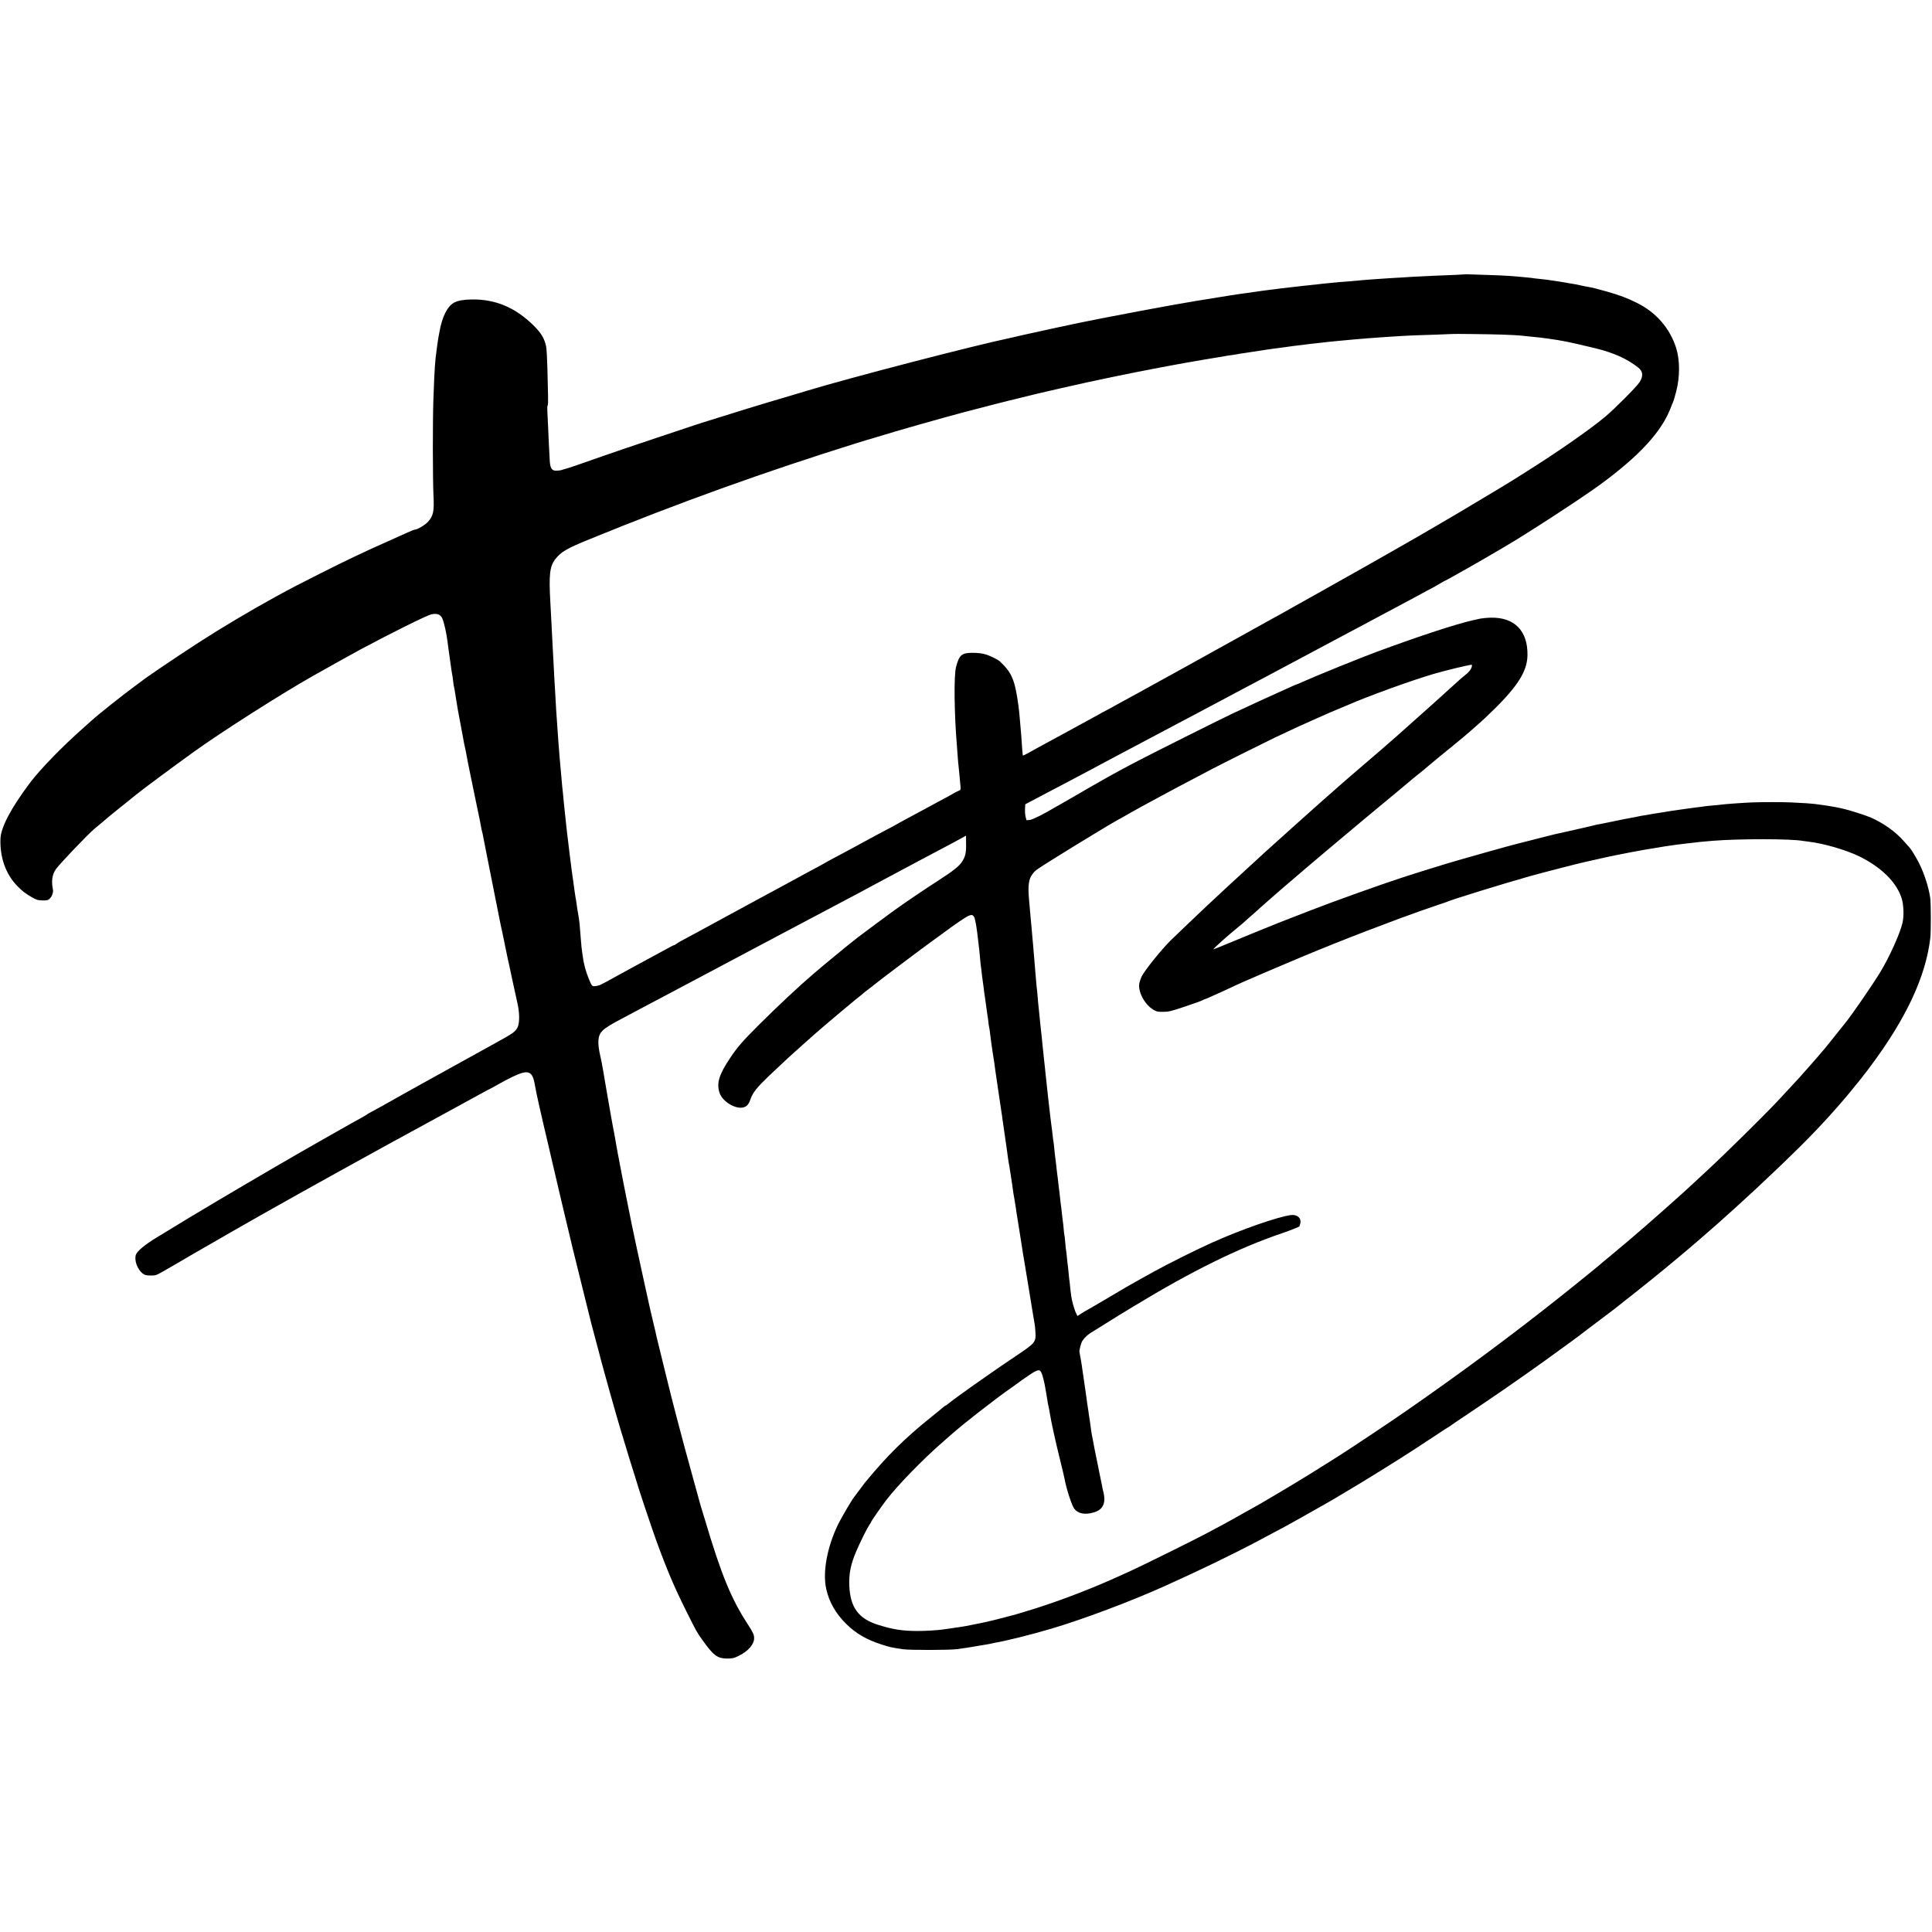
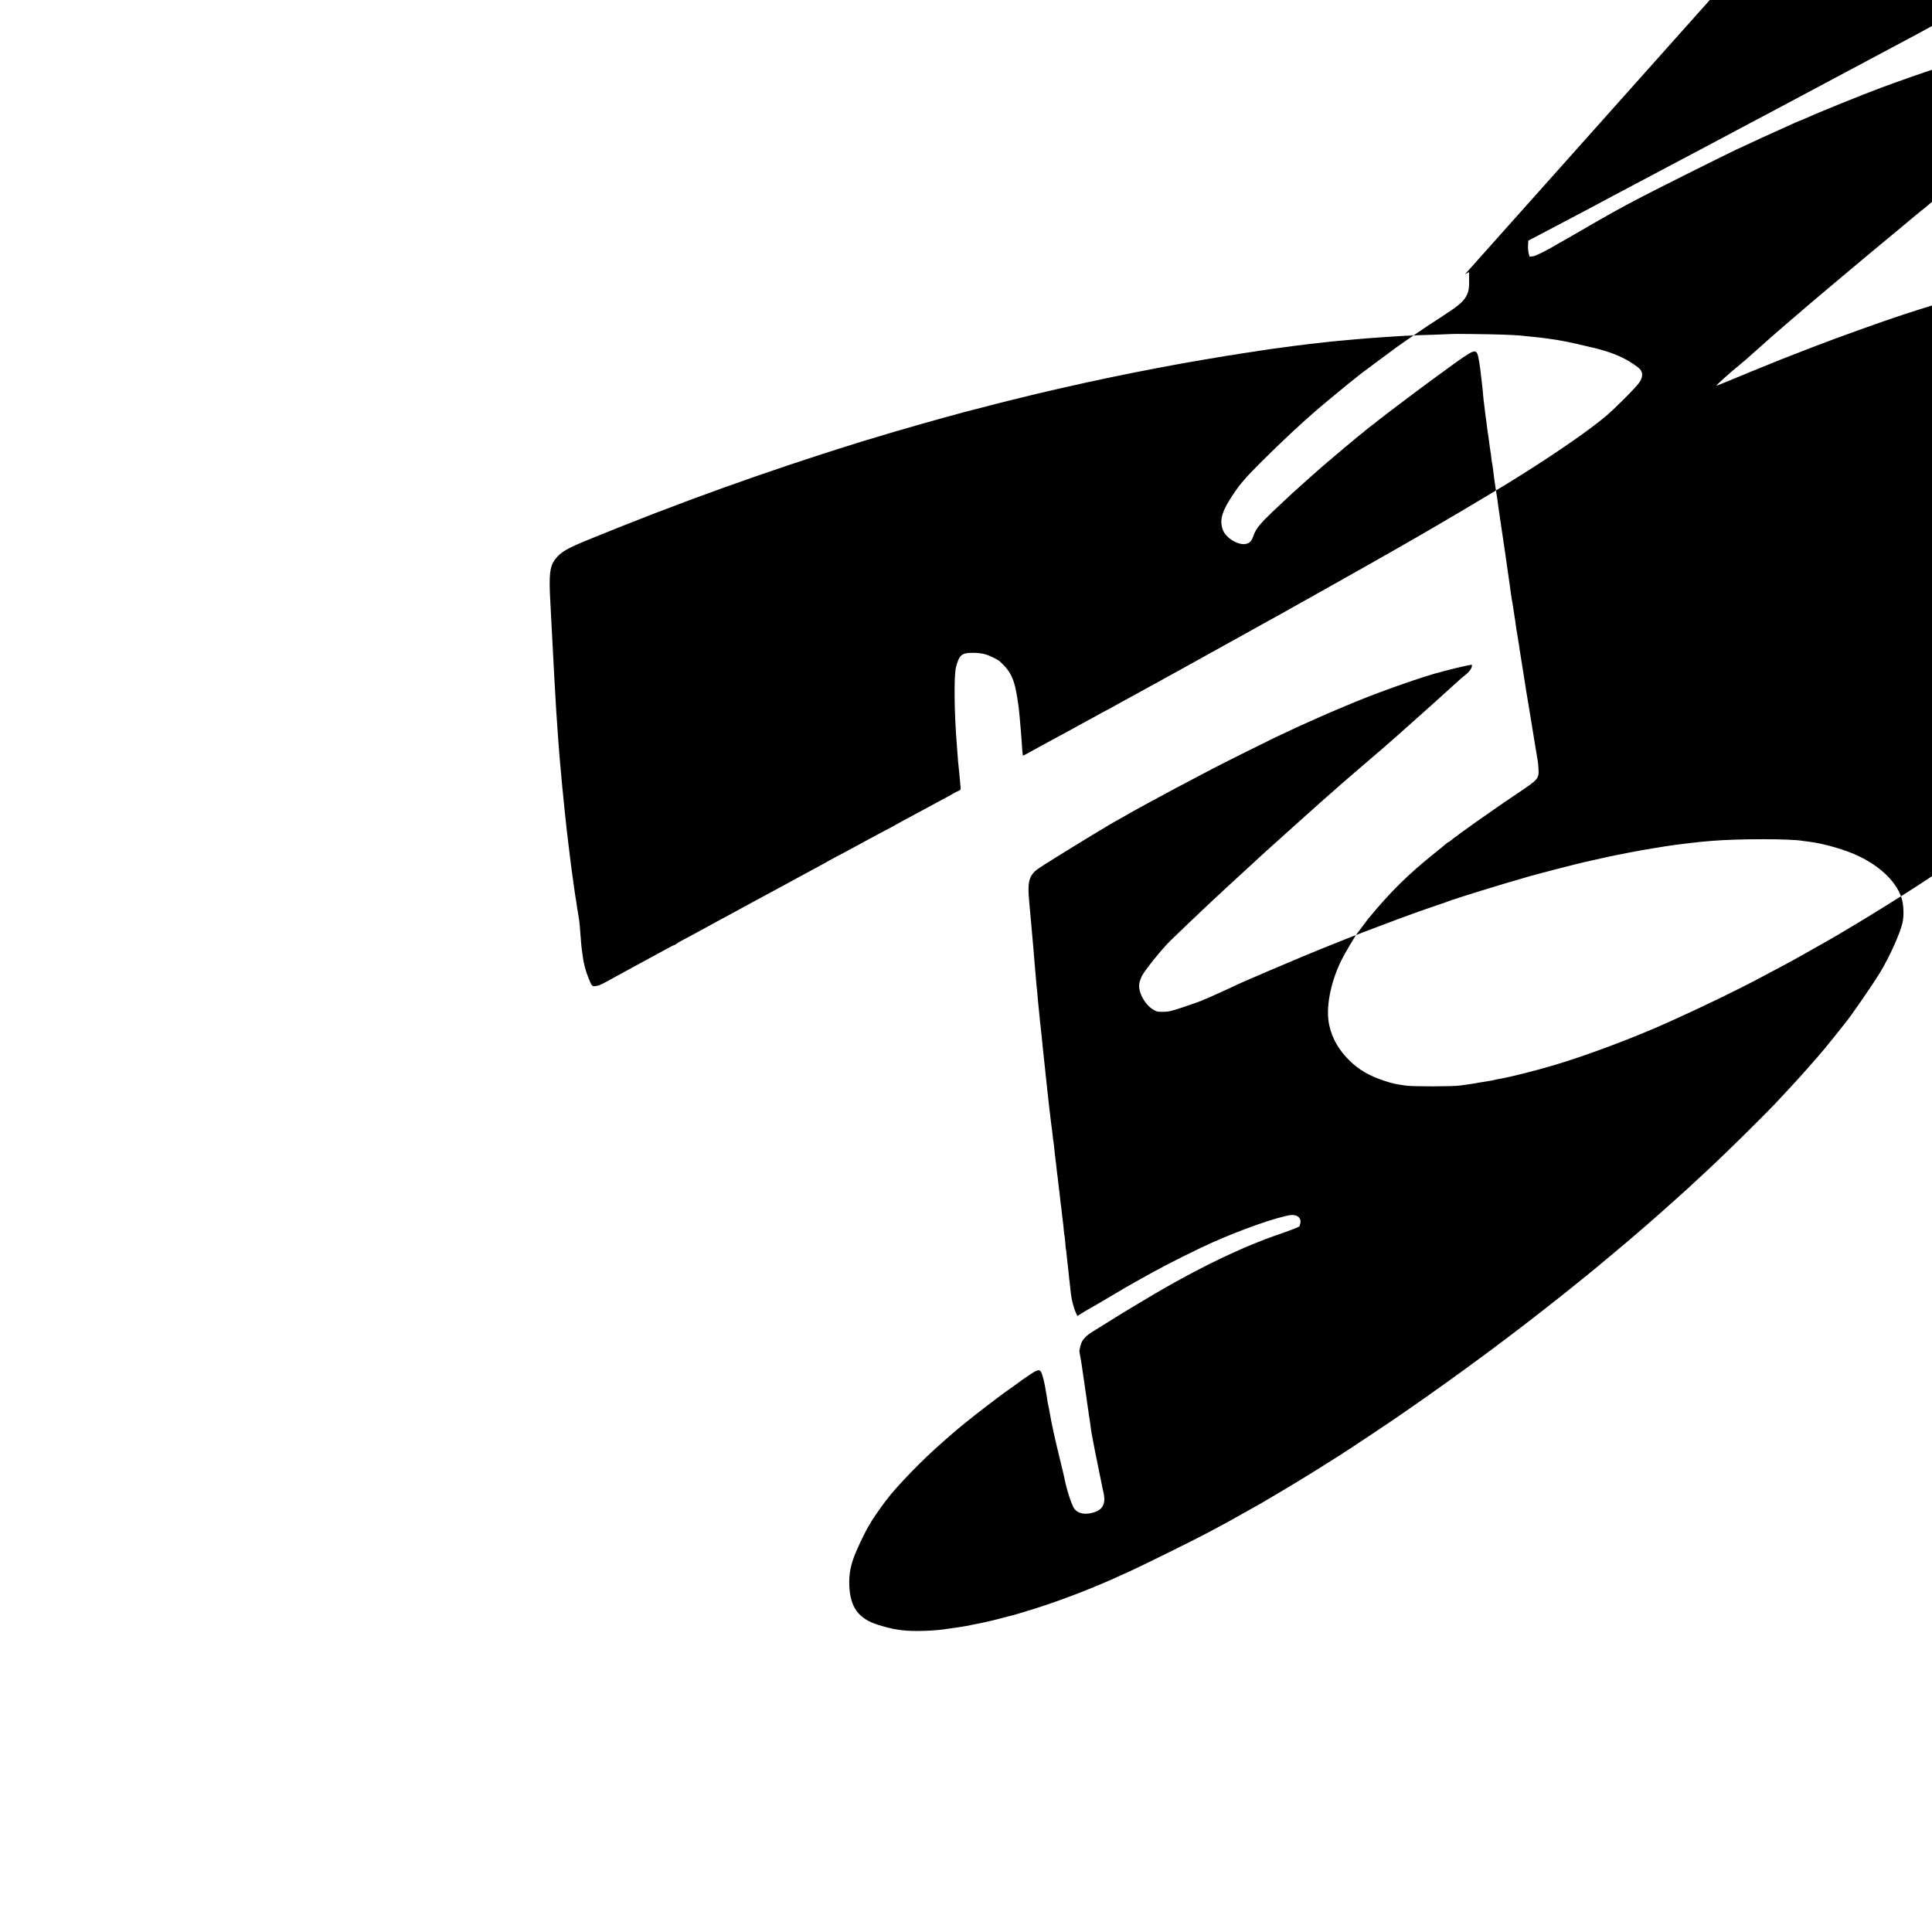
<svg xmlns="http://www.w3.org/2000/svg" version="1.0" width="2462pt" height="2462pt" viewBox="0 0 2462 2462" preserveAspectRatio="xMidYMid meet">
  <g transform="translate(0,2462) scale(0.1,-0.1)" fill="#000000" stroke="none">
-     <path d="M18668 21124 c-3 -2 -153 -9 -418 -19 -140 -6 -311 -15 -370 -20 -30 -2 -107 -7 -170 -10 -63 -4 -131 -8 -150 -10 -19 -2 -75 -6 -125 -9 -49 -4 -106 -8 -125 -11 -19 -2 -75 -7 -125 -11 -49 -4 -103 -8 -120 -9 -60 -5 -171 -16 -205 -20 -19 -2 -59 -7 -87 -10 -145 -15 -164 -17 -457 -51 -27 -3 -56 -7 -65 -9 -9 -1 -43 -6 -76 -9 -33 -4 -71 -9 -85 -11 -65 -10 -179 -26 -210 -30 -97 -12 -235 -34 -645 -101 -319 -52 -1104 -200 -1493 -280 -121 -25 -569 -122 -692 -150 -85 -20 -162 -37 -170 -39 -485 -102 -2044 -507 -2595 -674 -33 -10 -109 -33 -170 -51 -221 -65 -512 -152 -600 -180 -49 -16 -216 -67 -370 -115 -154 -48 -289 -90 -300 -95 -11 -4 -229 -77 -485 -162 -256 -85 -550 -185 -655 -222 -285 -101 -477 -167 -504 -172 -14 -3 -28 -7 -32 -9 -15 -10 -82 -16 -105 -11 -39 10 -55 46 -59 138 -9 153 -14 272 -20 413 -3 77 -8 170 -10 207 -2 37 -1 70 4 72 5 3 7 56 5 118 -1 62 -5 217 -8 344 -3 126 -10 255 -16 285 -20 103 -63 176 -164 275 -232 227 -485 333 -786 328 -104 -2 -171 -14 -221 -39 -86 -45 -154 -178 -188 -370 -6 -33 -13 -71 -16 -85 -3 -14 -7 -44 -10 -67 -3 -23 -7 -57 -10 -75 -22 -160 -27 -230 -42 -633 -10 -268 -9 -1028 1 -1228 10 -202 -1 -258 -68 -334 -36 -42 -140 -103 -173 -103 -7 0 -47 -16 -90 -36 -43 -20 -152 -69 -243 -109 -318 -141 -520 -237 -875 -416 -289 -146 -352 -178 -560 -292 -302 -165 -694 -398 -968 -575 -321 -208 -687 -456 -752 -509 -5 -4 -44 -33 -85 -63 -144 -105 -469 -364 -546 -435 -6 -5 -44 -39 -84 -75 -287 -253 -572 -546 -705 -725 -237 -317 -364 -559 -369 -704 -9 -234 67 -449 211 -598 67 -69 103 -97 193 -149 56 -32 74 -37 132 -38 57 -1 70 2 92 23 28 26 47 79 41 112 -22 112 -11 192 36 261 44 65 414 452 494 518 87 72 151 125 155 130 3 4 79 66 170 139 91 72 174 139 185 149 83 69 486 368 763 567 346 249 1106 733 1507 960 162 92 533 298 605 337 404 216 848 436 905 449 71 16 117 0 139 -46 24 -50 57 -198 71 -315 6 -54 13 -100 20 -150 2 -14 9 -61 15 -106 6 -44 12 -89 14 -100 13 -71 16 -95 21 -139 3 -27 8 -57 10 -65 5 -16 8 -36 24 -140 6 -36 13 -82 17 -104 3 -21 8 -48 10 -60 5 -22 40 -211 49 -261 3 -16 10 -52 15 -80 5 -27 12 -62 14 -78 3 -15 7 -35 10 -45 3 -9 7 -29 10 -45 19 -109 36 -194 102 -512 41 -198 77 -371 80 -385 2 -14 9 -47 14 -75 4 -27 11 -57 14 -65 3 -8 7 -28 10 -45 3 -16 29 -151 59 -300 52 -260 134 -673 144 -725 2 -14 13 -67 24 -119 12 -51 22 -101 24 -110 2 -9 15 -73 29 -142 15 -70 29 -139 32 -155 3 -16 7 -37 10 -46 3 -9 6 -25 8 -35 11 -54 90 -421 109 -503 30 -128 30 -259 1 -315 -26 -51 -63 -77 -249 -179 -194 -107 -245 -135 -390 -216 -66 -37 -151 -84 -190 -105 -38 -21 -164 -91 -280 -155 -115 -64 -237 -132 -270 -150 -33 -18 -76 -42 -95 -53 -124 -71 -404 -227 -408 -227 -2 0 -16 -8 -30 -18 -15 -11 -52 -32 -82 -49 -30 -17 -77 -43 -105 -58 -27 -16 -66 -37 -85 -48 -19 -11 -100 -57 -180 -102 -80 -45 -161 -91 -180 -102 -217 -122 -825 -476 -1255 -731 -303 -180 -458 -273 -806 -486 -139 -84 -242 -170 -257 -214 -24 -70 18 -188 86 -240 28 -21 44 -25 101 -26 64 0 72 2 171 59 137 79 164 94 370 215 96 56 333 192 525 302 193 109 357 203 365 208 44 26 843 473 970 542 36 20 101 56 145 80 44 25 177 98 295 163 118 64 235 129 260 143 25 13 70 38 100 54 30 17 78 43 105 58 28 15 82 44 120 65 39 21 88 48 110 60 108 59 387 211 445 243 36 19 129 70 208 114 78 43 144 78 146 78 2 0 48 25 102 56 54 30 134 73 179 94 197 94 250 75 280 -100 18 -108 74 -356 177 -790 16 -69 31 -136 34 -148 5 -24 51 -220 140 -597 101 -430 172 -721 266 -1095 54 -217 101 -404 103 -415 5 -19 103 -390 109 -410 2 -5 6 -23 10 -40 25 -98 204 -737 246 -875 94 -312 174 -573 192 -625 10 -33 21 -67 23 -75 10 -43 186 -569 242 -725 137 -378 236 -612 393 -925 126 -252 130 -260 203 -362 141 -197 190 -233 317 -233 64 0 85 5 141 33 122 59 199 147 199 226 0 46 -12 71 -86 186 -207 318 -335 631 -538 1315 -13 44 -36 121 -52 170 -15 50 -32 113 -39 140 -7 28 -43 158 -80 290 -58 211 -118 430 -129 475 -2 8 -32 121 -66 250 -34 129 -63 242 -65 251 -2 9 -44 180 -94 380 -49 200 -92 375 -95 389 -2 14 -20 92 -40 173 -20 82 -38 158 -40 170 -2 12 -34 155 -70 317 -56 252 -154 709 -170 790 -2 14 -19 95 -36 180 -18 85 -34 166 -36 180 -2 14 -7 36 -10 50 -3 14 -8 36 -10 50 -3 14 -18 93 -34 175 -16 83 -32 164 -34 180 -3 17 -8 41 -11 55 -9 45 -26 144 -39 220 -4 19 -9 46 -11 60 -12 59 -16 82 -40 215 -13 77 -31 181 -40 230 -9 50 -18 101 -20 115 -32 195 -59 347 -72 400 -43 183 -37 272 23 334 37 38 115 86 271 167 54 28 121 64 148 79 28 15 100 53 160 85 61 32 142 74 180 95 39 20 115 61 170 90 55 29 165 88 245 130 80 43 262 139 405 215 143 76 294 156 335 178 107 57 200 106 315 167 55 29 132 70 170 90 39 21 115 61 170 90 55 29 132 69 170 90 77 41 205 109 510 270 55 29 114 60 130 70 17 10 80 43 140 75 98 52 226 120 440 235 39 21 149 79 245 130 274 145 321 170 378 202 l52 29 1 -53 c4 -153 -3 -199 -44 -268 -37 -63 -111 -123 -313 -253 -177 -114 -397 -263 -553 -374 -65 -47 -445 -328 -469 -348 -9 -8 -53 -42 -97 -77 -44 -34 -82 -65 -85 -68 -3 -3 -54 -46 -115 -95 -60 -49 -139 -114 -175 -145 -35 -30 -78 -66 -94 -80 -180 -154 -452 -408 -695 -650 -201 -200 -276 -286 -365 -420 -143 -213 -176 -321 -137 -444 38 -120 224 -225 321 -182 35 15 55 42 75 101 31 86 79 146 241 301 86 82 166 157 178 167 11 10 46 42 76 71 30 28 114 103 185 166 72 63 132 117 135 120 5 6 170 147 269 230 29 25 59 50 65 55 6 6 49 42 96 80 47 38 87 72 90 75 3 3 21 17 40 32 19 14 44 34 55 45 11 10 47 39 80 63 33 25 62 47 65 51 8 8 199 154 350 267 74 56 140 105 145 109 6 5 78 58 160 119 567 416 582 425 618 370 15 -22 37 -154 52 -301 4 -33 8 -71 10 -85 3 -14 7 -57 10 -95 7 -84 14 -151 20 -185 2 -14 6 -50 9 -80 4 -30 8 -64 10 -75 2 -11 7 -46 11 -79 3 -32 8 -68 10 -80 4 -19 21 -149 31 -221 2 -16 6 -41 8 -55 3 -14 8 -50 11 -80 3 -30 8 -62 10 -70 2 -8 7 -36 10 -62 3 -26 10 -80 15 -120 6 -40 13 -91 16 -113 3 -22 9 -62 14 -90 5 -27 12 -72 15 -100 3 -27 8 -61 10 -75 3 -14 7 -41 9 -60 3 -19 10 -69 16 -110 6 -41 13 -87 15 -101 9 -67 31 -215 39 -264 3 -16 8 -48 10 -70 5 -41 21 -152 31 -215 15 -102 35 -241 40 -285 4 -27 8 -57 10 -65 3 -8 11 -62 20 -120 8 -58 17 -116 20 -130 3 -14 7 -46 10 -71 3 -25 8 -56 10 -70 4 -21 11 -59 30 -179 2 -14 7 -45 10 -70 4 -25 20 -126 36 -225 16 -99 31 -196 34 -215 3 -19 7 -46 9 -60 3 -14 14 -83 26 -155 11 -71 34 -211 51 -310 16 -99 32 -196 35 -215 3 -19 9 -57 14 -85 5 -27 12 -68 15 -90 3 -23 8 -52 11 -65 3 -14 7 -58 9 -98 7 -126 -1 -135 -254 -305 -119 -80 -243 -164 -276 -188 -269 -187 -336 -235 -450 -318 -71 -52 -136 -101 -143 -108 -7 -7 -17 -13 -20 -13 -4 0 -18 -10 -32 -22 -14 -13 -79 -66 -145 -119 -343 -274 -573 -502 -854 -844 -9 -11 -41 -54 -71 -95 -30 -41 -57 -77 -60 -80 -19 -16 -164 -262 -209 -353 -140 -289 -200 -610 -152 -824 37 -168 120 -314 257 -449 123 -121 258 -199 455 -262 104 -33 111 -35 264 -58 87 -13 599 -12 690 1 50 7 110 16 135 19 25 4 81 13 125 21 44 8 98 17 120 20 22 4 48 8 57 11 10 3 30 7 45 10 150 25 453 101 718 179 406 120 1011 347 1451 545 450 203 856 399 1184 573 308 162 399 212 625 340 116 66 235 133 265 150 30 17 96 55 145 85 50 31 99 60 110 66 11 6 97 57 190 114 151 92 261 160 477 296 105 66 254 163 438 285 96 64 179 118 185 120 5 2 14 8 20 13 5 5 102 71 215 146 402 270 615 417 990 685 190 136 490 356 500 367 3 3 86 66 185 140 99 74 187 140 195 147 8 7 76 60 150 119 137 107 165 130 276 219 34 28 73 59 87 70 51 41 223 182 297 245 42 36 101 85 131 110 48 40 245 210 309 267 14 12 34 30 46 40 64 55 401 360 479 434 28 26 70 66 95 89 390 365 636 609 865 861 72 80 168 188 201 229 16 19 31 37 34 40 3 3 33 39 66 80 32 41 65 81 72 88 7 8 25 30 40 50 15 21 29 39 32 42 4 3 45 58 94 123 450 605 697 1137 754 1622 10 83 9 448 -1 515 -20 135 -73 301 -137 431 -36 73 -100 179 -123 205 -7 7 -39 44 -72 81 -108 124 -263 235 -431 308 -66 28 -280 96 -344 109 -8 2 -26 6 -40 9 -56 13 -181 34 -255 43 -27 3 -61 8 -75 10 -26 4 -128 11 -295 19 -105 5 -380 5 -500 0 -120 -5 -351 -22 -400 -29 -16 -3 -66 -7 -110 -11 -44 -4 -87 -8 -95 -10 -8 -2 -42 -7 -75 -10 -51 -6 -134 -17 -360 -50 -22 -3 -62 -10 -90 -15 -27 -5 -70 -12 -95 -15 -25 -3 -52 -8 -60 -10 -8 -2 -33 -6 -55 -10 -59 -8 -95 -15 -143 -26 -23 -5 -59 -12 -80 -15 -20 -3 -102 -19 -182 -36 -80 -17 -152 -31 -160 -33 -50 -8 -99 -18 -125 -26 -16 -5 -113 -27 -215 -50 -102 -22 -194 -43 -205 -46 -11 -2 -38 -9 -60 -13 -22 -5 -83 -20 -135 -34 -52 -13 -150 -38 -216 -55 -131 -32 -419 -110 -524 -141 -71 -21 -245 -70 -355 -101 -138 -39 -501 -151 -730 -226 -255 -83 -873 -304 -1165 -418 -47 -18 -168 -65 -270 -105 -102 -39 -194 -76 -205 -81 -11 -4 -92 -37 -180 -73 -88 -35 -252 -103 -365 -150 -112 -47 -206 -84 -207 -82 -6 5 181 173 294 264 32 26 73 61 92 77 18 17 43 39 55 50 13 11 56 49 97 85 40 36 80 72 89 80 9 8 65 58 125 110 61 52 112 97 115 100 3 3 34 30 70 60 36 30 78 67 95 81 43 38 253 217 310 264 26 22 53 45 59 50 6 6 52 44 101 85 50 41 95 80 101 85 24 22 593 496 773 644 40 33 92 76 161 135 14 11 48 39 75 61 28 21 61 49 75 61 34 30 262 219 325 269 28 21 52 42 55 45 3 3 28 23 55 45 76 60 249 211 339 295 398 374 537 579 541 800 5 311 -165 486 -468 479 -50 -1 -117 -8 -148 -15 -31 -7 -67 -15 -80 -18 -211 -47 -660 -194 -1204 -394 -223 -82 -819 -324 -977 -396 -31 -14 -59 -26 -62 -26 -3 0 -29 -11 -58 -24 -29 -14 -123 -56 -208 -94 -186 -84 -269 -122 -375 -172 -44 -20 -118 -55 -165 -76 -109 -50 -1033 -512 -1210 -605 -319 -167 -353 -186 -946 -529 -45 -26 -88 -50 -95 -54 -8 -4 -23 -12 -34 -19 -132 -80 -274 -150 -310 -155 l-44 -4 -11 41 c-6 23 -10 69 -8 102 l3 60 125 66 c69 36 240 126 380 200 140 75 298 158 350 185 52 28 118 63 145 78 28 15 93 50 145 77 52 28 174 92 270 143 96 51 213 113 260 138 47 24 117 61 155 82 39 20 115 61 170 90 55 29 132 69 170 90 103 55 207 111 320 170 55 29 123 65 150 80 28 15 100 53 160 85 150 79 204 107 715 380 245 131 483 258 530 283 47 25 117 62 155 82 194 104 521 278 605 323 52 27 118 63 146 78 128 70 237 129 240 129 1 0 37 20 78 45 42 25 79 45 81 45 3 0 56 29 118 64 61 35 137 77 167 94 58 32 251 143 383 221 43 25 86 51 95 56 271 157 958 605 1197 778 518 377 804 689 920 1002 10 28 22 55 25 60 4 6 22 66 40 135 49 188 48 405 -1 558 -82 252 -252 448 -496 571 -127 63 -219 98 -383 145 -141 40 -183 50 -246 61 -16 2 -77 15 -144 30 -3 0 -27 4 -53 9 -27 4 -59 9 -70 12 -32 6 -136 23 -182 29 -22 2 -49 7 -60 9 -11 2 -54 7 -95 11 -41 4 -82 8 -90 10 -8 2 -42 6 -75 9 -55 6 -98 9 -245 21 -30 3 -145 7 -255 11 -110 3 -221 7 -247 8 -26 2 -49 2 -50 0z m477 -768 c105 -4 204 -9 220 -11 17 -2 82 -9 145 -15 111 -11 135 -13 218 -25 20 -4 54 -8 75 -11 21 -3 44 -7 50 -8 7 -2 35 -6 62 -11 53 -8 288 -61 420 -94 232 -58 394 -131 538 -242 66 -50 71 -115 16 -195 -42 -62 -320 -340 -434 -435 -198 -165 -587 -436 -995 -694 -69 -43 -147 -93 -175 -110 -27 -18 -176 -108 -330 -200 -154 -92 -305 -182 -335 -200 -30 -18 -71 -42 -90 -53 -19 -11 -125 -73 -235 -138 -110 -65 -324 -188 -475 -274 -151 -86 -284 -161 -295 -168 -121 -69 -218 -124 -255 -144 -25 -14 -169 -95 -320 -180 -151 -85 -302 -170 -335 -188 -33 -18 -109 -61 -170 -95 -107 -61 -139 -79 -255 -142 -30 -17 -111 -62 -180 -100 -179 -100 -426 -237 -910 -505 -25 -14 -162 -89 -305 -168 -143 -79 -280 -154 -305 -168 -54 -30 -98 -54 -205 -112 -44 -24 -111 -61 -148 -82 -38 -21 -70 -38 -72 -38 -2 0 -30 -15 -62 -34 -32 -18 -92 -51 -133 -73 -41 -22 -97 -53 -125 -68 -27 -15 -72 -40 -100 -55 -62 -34 -139 -76 -230 -125 -38 -21 -92 -50 -120 -65 -27 -15 -70 -39 -95 -52 -25 -14 -71 -39 -103 -57 -32 -18 -60 -31 -62 -29 -3 3 -11 94 -20 243 -3 39 -8 97 -11 130 -3 33 -7 85 -10 115 -2 30 -9 91 -14 135 -46 342 -84 433 -241 579 -21 19 -124 71 -169 84 -50 16 -106 23 -175 23 -140 0 -171 -26 -212 -181 -29 -110 -23 -598 12 -1015 2 -33 7 -94 10 -135 3 -41 7 -91 10 -110 2 -19 7 -64 10 -100 3 -36 8 -90 11 -120 9 -86 9 -86 -23 -99 -16 -6 -41 -19 -58 -29 -27 -17 -68 -39 -275 -150 -36 -19 -83 -45 -105 -57 -38 -21 -97 -53 -275 -148 -41 -22 -79 -43 -85 -47 -5 -4 -52 -30 -103 -56 -51 -27 -114 -60 -140 -74 -26 -14 -90 -49 -142 -77 -52 -28 -166 -90 -253 -137 -87 -47 -160 -86 -162 -86 -2 0 -26 -13 -52 -28 -26 -16 -88 -50 -138 -77 -49 -26 -115 -61 -145 -78 -30 -16 -84 -45 -120 -65 -36 -19 -78 -42 -95 -52 -16 -9 -70 -39 -120 -65 -117 -63 -155 -83 -370 -200 -99 -54 -202 -110 -230 -125 -154 -84 -184 -100 -225 -122 -62 -35 -396 -216 -445 -241 -22 -12 -48 -28 -59 -37 -10 -8 -21 -14 -25 -14 -3 1 -24 -8 -46 -21 -41 -23 -328 -179 -470 -255 -44 -24 -145 -79 -225 -123 -196 -109 -209 -115 -256 -122 -49 -7 -51 -5 -92 95 -39 96 -64 189 -76 285 -4 28 -9 64 -11 80 -3 17 -7 60 -10 98 -18 238 -21 265 -35 347 -13 74 -18 106 -25 160 -3 25 -8 52 -10 60 -2 8 -6 38 -10 65 -3 28 -12 93 -20 145 -15 104 -17 113 -45 340 -19 153 -25 203 -35 290 -2 25 -7 65 -10 90 -3 25 -7 67 -10 94 -2 26 -7 65 -9 85 -3 20 -8 68 -11 106 -3 39 -8 90 -11 115 -3 25 -7 63 -9 85 -2 22 -8 92 -14 155 -17 182 -23 254 -36 430 -3 41 -7 104 -10 140 -14 193 -23 334 -30 475 -3 61 -8 137 -10 170 -2 33 -7 119 -10 190 -4 72 -8 164 -11 205 -4 80 -12 235 -19 365 -2 44 -7 139 -11 210 -21 363 -9 469 65 563 72 90 141 131 427 248 1132 463 2230 859 3419 1230 66 21 125 39 131 40 7 1 63 18 125 37 214 67 833 243 1109 316 282 74 611 158 652 166 9 2 43 11 75 19 150 40 856 201 1083 246 25 5 54 11 65 14 72 16 540 109 630 125 61 11 124 23 140 26 55 10 150 27 170 31 11 2 61 10 110 19 50 9 104 18 120 21 17 3 55 9 85 14 30 5 71 12 90 15 19 3 62 10 94 16 33 6 78 13 100 15 23 3 48 7 56 9 8 3 47 9 85 14 101 15 140 21 235 36 47 8 108 16 135 20 28 3 79 10 115 15 156 22 204 28 270 35 25 3 59 7 75 10 17 2 57 7 90 10 33 4 77 8 98 11 95 11 116 13 182 19 85 8 133 12 205 19 81 8 267 22 400 31 293 19 306 20 635 30 121 4 221 8 222 9 4 3 472 -2 638 -8z m-390 -4233 c-8 -33 -38 -71 -90 -111 -22 -17 -54 -44 -70 -59 -17 -15 -73 -66 -125 -113 -52 -47 -104 -94 -116 -105 -12 -11 -54 -49 -94 -85 -40 -36 -78 -69 -84 -75 -6 -5 -51 -46 -101 -90 -49 -44 -95 -84 -101 -90 -6 -5 -44 -39 -84 -75 -40 -36 -78 -69 -84 -75 -6 -5 -45 -39 -86 -75 -41 -35 -88 -77 -105 -92 -16 -15 -86 -75 -155 -133 -69 -59 -183 -157 -254 -218 -143 -124 -138 -120 -227 -199 -35 -31 -75 -66 -89 -78 -14 -12 -41 -36 -60 -53 -19 -18 -96 -86 -170 -152 -74 -66 -155 -138 -180 -161 -25 -22 -115 -103 -200 -180 -143 -128 -198 -178 -269 -244 -15 -14 -72 -66 -126 -116 -147 -135 -151 -139 -259 -238 -54 -50 -115 -107 -135 -126 -21 -19 -73 -68 -117 -109 -107 -101 -420 -399 -458 -437 -114 -113 -327 -377 -367 -456 -10 -20 -23 -58 -29 -83 -24 -106 65 -276 179 -343 40 -24 56 -27 126 -26 70 1 104 9 275 67 107 36 209 72 225 81 17 9 33 16 37 16 4 0 46 18 93 40 47 22 88 40 90 40 2 0 54 24 117 54 144 68 149 70 483 214 637 273 1064 444 1690 677 130 49 386 139 500 177 50 16 99 33 110 38 71 31 696 224 1049 324 111 32 635 167 698 180 13 3 102 23 200 45 97 22 189 42 205 44 15 3 98 19 183 36 85 16 169 32 185 34 17 3 75 12 130 21 55 9 111 19 125 21 14 2 45 7 70 10 25 3 56 8 70 10 14 2 50 7 80 10 30 3 69 8 85 10 92 12 172 20 295 30 344 28 1008 27 1154 -1 11 -2 42 -6 70 -9 196 -23 479 -105 651 -189 277 -136 469 -325 536 -526 28 -84 34 -230 13 -320 -33 -140 -164 -431 -283 -628 -94 -156 -379 -569 -451 -654 -6 -7 -59 -74 -118 -148 -59 -74 -119 -148 -132 -164 -75 -88 -155 -182 -160 -186 -3 -3 -23 -25 -44 -50 -22 -25 -76 -85 -120 -135 -77 -85 -112 -122 -301 -325 -160 -170 -643 -647 -884 -870 -201 -187 -314 -291 -367 -337 -11 -10 -56 -50 -100 -89 -80 -72 -171 -153 -234 -207 -19 -17 -53 -47 -75 -66 -22 -20 -67 -58 -100 -86 -32 -27 -75 -64 -94 -81 -20 -17 -85 -73 -146 -123 -60 -50 -119 -100 -130 -109 -11 -10 -45 -38 -75 -62 -30 -25 -57 -48 -60 -51 -4 -5 -283 -231 -375 -304 -16 -14 -55 -44 -85 -68 -638 -508 -1295 -995 -2005 -1487 -209 -145 -699 -471 -833 -556 -34 -21 -98 -61 -141 -89 -278 -176 -512 -318 -881 -534 -41 -24 -145 -82 -215 -120 -84 -47 -149 -83 -180 -101 -16 -10 -75 -41 -130 -70 -55 -29 -128 -68 -163 -87 -134 -72 -801 -402 -957 -473 -28 -12 -79 -36 -115 -52 -349 -161 -759 -319 -1115 -431 -125 -40 -282 -86 -311 -91 -10 -2 -62 -16 -114 -30 -89 -24 -237 -58 -305 -70 -30 -6 -37 -7 -130 -26 -27 -5 -99 -17 -160 -25 -60 -9 -123 -18 -140 -20 -69 -10 -217 -19 -320 -19 -198 0 -317 19 -510 80 -245 78 -349 220 -362 494 -7 153 18 279 90 445 54 126 137 292 168 337 11 14 19 29 19 32 0 8 126 191 192 277 140 185 466 521 723 744 37 33 78 69 91 80 82 74 283 237 449 363 66 51 133 102 149 114 41 32 150 111 221 160 33 23 62 44 65 47 3 3 53 39 112 79 124 84 148 89 171 35 15 -34 38 -127 52 -215 3 -18 7 -44 10 -58 2 -14 7 -42 10 -62 2 -21 9 -58 15 -83 6 -25 13 -62 16 -83 17 -109 72 -361 129 -590 30 -121 57 -235 60 -253 23 -129 94 -347 126 -387 49 -61 136 -78 244 -46 127 36 164 125 120 284 -2 8 -7 29 -9 45 -3 17 -22 109 -42 205 -56 275 -71 351 -79 400 -3 19 -8 42 -10 50 -2 8 -7 38 -11 65 -7 56 -9 75 -17 125 -3 19 -9 58 -13 85 -3 28 -8 59 -10 70 -2 11 -7 40 -10 65 -3 25 -7 56 -9 70 -4 23 -49 337 -61 420 -4 30 -10 60 -28 160 -5 24 20 117 38 144 28 43 69 81 126 114 30 18 111 68 180 112 69 43 143 90 165 103 22 13 105 63 185 112 737 448 1339 744 1885 929 111 38 225 83 225 90 0 1 4 15 9 32 20 69 -38 121 -121 110 -176 -25 -632 -185 -1005 -352 -192 -86 -573 -276 -743 -371 -19 -11 -98 -54 -175 -97 -77 -43 -153 -86 -170 -96 -132 -79 -508 -300 -512 -300 -2 0 -28 -16 -58 -35 l-55 -35 -18 38 c-11 20 -28 73 -40 117 -19 73 -23 103 -38 245 -2 25 -6 59 -9 75 -2 17 -7 62 -10 100 -4 39 -8 81 -11 95 -2 14 -6 57 -10 95 -3 39 -8 72 -9 75 -2 3 -6 46 -10 95 -4 50 -9 93 -11 96 -2 4 -6 37 -9 75 -3 38 -7 80 -10 94 -2 14 -7 50 -10 80 -3 30 -8 72 -10 93 -3 20 -7 54 -10 75 -2 20 -7 62 -10 92 -3 30 -7 66 -10 80 -2 14 -7 53 -10 87 -3 34 -8 71 -10 82 -2 11 -6 48 -10 83 -3 35 -10 92 -15 128 -5 36 -12 97 -15 135 -4 39 -8 77 -10 85 -2 8 -7 42 -10 75 -4 33 -8 71 -10 85 -2 14 -7 48 -10 75 -3 28 -10 84 -15 125 -5 41 -12 100 -15 130 -3 30 -8 71 -10 90 -2 19 -7 60 -10 90 -3 30 -8 78 -11 105 -4 28 -8 64 -9 80 -3 30 -11 114 -20 190 -7 63 -14 125 -20 190 -3 33 -8 79 -10 103 -3 23 -7 63 -10 90 -3 26 -7 67 -10 92 -3 25 -7 70 -10 100 -3 30 -7 71 -9 90 -3 19 -7 71 -11 115 -3 44 -8 94 -10 110 -3 17 -7 62 -10 100 -3 39 -7 90 -10 115 -2 25 -7 79 -10 120 -3 41 -8 95 -10 120 -2 25 -7 79 -10 120 -4 41 -8 91 -10 110 -2 19 -6 67 -9 105 -4 39 -9 97 -12 130 -3 33 -7 78 -9 100 -2 22 -7 78 -11 125 -17 189 -6 270 47 336 35 45 50 55 289 204 231 145 767 470 774 470 2 0 43 23 92 51 138 80 299 168 499 275 61 32 133 71 160 86 28 14 84 44 125 66 102 54 260 137 349 184 96 51 731 368 796 398 28 12 100 47 162 76 61 30 194 90 295 135 101 45 201 89 223 99 22 10 81 34 130 55 50 21 104 43 120 50 267 117 804 311 1095 397 152 44 426 111 484 117 4 1 5 -11 1 -26z" />
+     <path d="M18668 21124 l52 29 1 -53 c4 -153 -3 -199 -44 -268 -37 -63 -111 -123 -313 -253 -177 -114 -397 -263 -553 -374 -65 -47 -445 -328 -469 -348 -9 -8 -53 -42 -97 -77 -44 -34 -82 -65 -85 -68 -3 -3 -54 -46 -115 -95 -60 -49 -139 -114 -175 -145 -35 -30 -78 -66 -94 -80 -180 -154 -452 -408 -695 -650 -201 -200 -276 -286 -365 -420 -143 -213 -176 -321 -137 -444 38 -120 224 -225 321 -182 35 15 55 42 75 101 31 86 79 146 241 301 86 82 166 157 178 167 11 10 46 42 76 71 30 28 114 103 185 166 72 63 132 117 135 120 5 6 170 147 269 230 29 25 59 50 65 55 6 6 49 42 96 80 47 38 87 72 90 75 3 3 21 17 40 32 19 14 44 34 55 45 11 10 47 39 80 63 33 25 62 47 65 51 8 8 199 154 350 267 74 56 140 105 145 109 6 5 78 58 160 119 567 416 582 425 618 370 15 -22 37 -154 52 -301 4 -33 8 -71 10 -85 3 -14 7 -57 10 -95 7 -84 14 -151 20 -185 2 -14 6 -50 9 -80 4 -30 8 -64 10 -75 2 -11 7 -46 11 -79 3 -32 8 -68 10 -80 4 -19 21 -149 31 -221 2 -16 6 -41 8 -55 3 -14 8 -50 11 -80 3 -30 8 -62 10 -70 2 -8 7 -36 10 -62 3 -26 10 -80 15 -120 6 -40 13 -91 16 -113 3 -22 9 -62 14 -90 5 -27 12 -72 15 -100 3 -27 8 -61 10 -75 3 -14 7 -41 9 -60 3 -19 10 -69 16 -110 6 -41 13 -87 15 -101 9 -67 31 -215 39 -264 3 -16 8 -48 10 -70 5 -41 21 -152 31 -215 15 -102 35 -241 40 -285 4 -27 8 -57 10 -65 3 -8 11 -62 20 -120 8 -58 17 -116 20 -130 3 -14 7 -46 10 -71 3 -25 8 -56 10 -70 4 -21 11 -59 30 -179 2 -14 7 -45 10 -70 4 -25 20 -126 36 -225 16 -99 31 -196 34 -215 3 -19 7 -46 9 -60 3 -14 14 -83 26 -155 11 -71 34 -211 51 -310 16 -99 32 -196 35 -215 3 -19 9 -57 14 -85 5 -27 12 -68 15 -90 3 -23 8 -52 11 -65 3 -14 7 -58 9 -98 7 -126 -1 -135 -254 -305 -119 -80 -243 -164 -276 -188 -269 -187 -336 -235 -450 -318 -71 -52 -136 -101 -143 -108 -7 -7 -17 -13 -20 -13 -4 0 -18 -10 -32 -22 -14 -13 -79 -66 -145 -119 -343 -274 -573 -502 -854 -844 -9 -11 -41 -54 -71 -95 -30 -41 -57 -77 -60 -80 -19 -16 -164 -262 -209 -353 -140 -289 -200 -610 -152 -824 37 -168 120 -314 257 -449 123 -121 258 -199 455 -262 104 -33 111 -35 264 -58 87 -13 599 -12 690 1 50 7 110 16 135 19 25 4 81 13 125 21 44 8 98 17 120 20 22 4 48 8 57 11 10 3 30 7 45 10 150 25 453 101 718 179 406 120 1011 347 1451 545 450 203 856 399 1184 573 308 162 399 212 625 340 116 66 235 133 265 150 30 17 96 55 145 85 50 31 99 60 110 66 11 6 97 57 190 114 151 92 261 160 477 296 105 66 254 163 438 285 96 64 179 118 185 120 5 2 14 8 20 13 5 5 102 71 215 146 402 270 615 417 990 685 190 136 490 356 500 367 3 3 86 66 185 140 99 74 187 140 195 147 8 7 76 60 150 119 137 107 165 130 276 219 34 28 73 59 87 70 51 41 223 182 297 245 42 36 101 85 131 110 48 40 245 210 309 267 14 12 34 30 46 40 64 55 401 360 479 434 28 26 70 66 95 89 390 365 636 609 865 861 72 80 168 188 201 229 16 19 31 37 34 40 3 3 33 39 66 80 32 41 65 81 72 88 7 8 25 30 40 50 15 21 29 39 32 42 4 3 45 58 94 123 450 605 697 1137 754 1622 10 83 9 448 -1 515 -20 135 -73 301 -137 431 -36 73 -100 179 -123 205 -7 7 -39 44 -72 81 -108 124 -263 235 -431 308 -66 28 -280 96 -344 109 -8 2 -26 6 -40 9 -56 13 -181 34 -255 43 -27 3 -61 8 -75 10 -26 4 -128 11 -295 19 -105 5 -380 5 -500 0 -120 -5 -351 -22 -400 -29 -16 -3 -66 -7 -110 -11 -44 -4 -87 -8 -95 -10 -8 -2 -42 -7 -75 -10 -51 -6 -134 -17 -360 -50 -22 -3 -62 -10 -90 -15 -27 -5 -70 -12 -95 -15 -25 -3 -52 -8 -60 -10 -8 -2 -33 -6 -55 -10 -59 -8 -95 -15 -143 -26 -23 -5 -59 -12 -80 -15 -20 -3 -102 -19 -182 -36 -80 -17 -152 -31 -160 -33 -50 -8 -99 -18 -125 -26 -16 -5 -113 -27 -215 -50 -102 -22 -194 -43 -205 -46 -11 -2 -38 -9 -60 -13 -22 -5 -83 -20 -135 -34 -52 -13 -150 -38 -216 -55 -131 -32 -419 -110 -524 -141 -71 -21 -245 -70 -355 -101 -138 -39 -501 -151 -730 -226 -255 -83 -873 -304 -1165 -418 -47 -18 -168 -65 -270 -105 -102 -39 -194 -76 -205 -81 -11 -4 -92 -37 -180 -73 -88 -35 -252 -103 -365 -150 -112 -47 -206 -84 -207 -82 -6 5 181 173 294 264 32 26 73 61 92 77 18 17 43 39 55 50 13 11 56 49 97 85 40 36 80 72 89 80 9 8 65 58 125 110 61 52 112 97 115 100 3 3 34 30 70 60 36 30 78 67 95 81 43 38 253 217 310 264 26 22 53 45 59 50 6 6 52 44 101 85 50 41 95 80 101 85 24 22 593 496 773 644 40 33 92 76 161 135 14 11 48 39 75 61 28 21 61 49 75 61 34 30 262 219 325 269 28 21 52 42 55 45 3 3 28 23 55 45 76 60 249 211 339 295 398 374 537 579 541 800 5 311 -165 486 -468 479 -50 -1 -117 -8 -148 -15 -31 -7 -67 -15 -80 -18 -211 -47 -660 -194 -1204 -394 -223 -82 -819 -324 -977 -396 -31 -14 -59 -26 -62 -26 -3 0 -29 -11 -58 -24 -29 -14 -123 -56 -208 -94 -186 -84 -269 -122 -375 -172 -44 -20 -118 -55 -165 -76 -109 -50 -1033 -512 -1210 -605 -319 -167 -353 -186 -946 -529 -45 -26 -88 -50 -95 -54 -8 -4 -23 -12 -34 -19 -132 -80 -274 -150 -310 -155 l-44 -4 -11 41 c-6 23 -10 69 -8 102 l3 60 125 66 c69 36 240 126 380 200 140 75 298 158 350 185 52 28 118 63 145 78 28 15 93 50 145 77 52 28 174 92 270 143 96 51 213 113 260 138 47 24 117 61 155 82 39 20 115 61 170 90 55 29 132 69 170 90 103 55 207 111 320 170 55 29 123 65 150 80 28 15 100 53 160 85 150 79 204 107 715 380 245 131 483 258 530 283 47 25 117 62 155 82 194 104 521 278 605 323 52 27 118 63 146 78 128 70 237 129 240 129 1 0 37 20 78 45 42 25 79 45 81 45 3 0 56 29 118 64 61 35 137 77 167 94 58 32 251 143 383 221 43 25 86 51 95 56 271 157 958 605 1197 778 518 377 804 689 920 1002 10 28 22 55 25 60 4 6 22 66 40 135 49 188 48 405 -1 558 -82 252 -252 448 -496 571 -127 63 -219 98 -383 145 -141 40 -183 50 -246 61 -16 2 -77 15 -144 30 -3 0 -27 4 -53 9 -27 4 -59 9 -70 12 -32 6 -136 23 -182 29 -22 2 -49 7 -60 9 -11 2 -54 7 -95 11 -41 4 -82 8 -90 10 -8 2 -42 6 -75 9 -55 6 -98 9 -245 21 -30 3 -145 7 -255 11 -110 3 -221 7 -247 8 -26 2 -49 2 -50 0z m477 -768 c105 -4 204 -9 220 -11 17 -2 82 -9 145 -15 111 -11 135 -13 218 -25 20 -4 54 -8 75 -11 21 -3 44 -7 50 -8 7 -2 35 -6 62 -11 53 -8 288 -61 420 -94 232 -58 394 -131 538 -242 66 -50 71 -115 16 -195 -42 -62 -320 -340 -434 -435 -198 -165 -587 -436 -995 -694 -69 -43 -147 -93 -175 -110 -27 -18 -176 -108 -330 -200 -154 -92 -305 -182 -335 -200 -30 -18 -71 -42 -90 -53 -19 -11 -125 -73 -235 -138 -110 -65 -324 -188 -475 -274 -151 -86 -284 -161 -295 -168 -121 -69 -218 -124 -255 -144 -25 -14 -169 -95 -320 -180 -151 -85 -302 -170 -335 -188 -33 -18 -109 -61 -170 -95 -107 -61 -139 -79 -255 -142 -30 -17 -111 -62 -180 -100 -179 -100 -426 -237 -910 -505 -25 -14 -162 -89 -305 -168 -143 -79 -280 -154 -305 -168 -54 -30 -98 -54 -205 -112 -44 -24 -111 -61 -148 -82 -38 -21 -70 -38 -72 -38 -2 0 -30 -15 -62 -34 -32 -18 -92 -51 -133 -73 -41 -22 -97 -53 -125 -68 -27 -15 -72 -40 -100 -55 -62 -34 -139 -76 -230 -125 -38 -21 -92 -50 -120 -65 -27 -15 -70 -39 -95 -52 -25 -14 -71 -39 -103 -57 -32 -18 -60 -31 -62 -29 -3 3 -11 94 -20 243 -3 39 -8 97 -11 130 -3 33 -7 85 -10 115 -2 30 -9 91 -14 135 -46 342 -84 433 -241 579 -21 19 -124 71 -169 84 -50 16 -106 23 -175 23 -140 0 -171 -26 -212 -181 -29 -110 -23 -598 12 -1015 2 -33 7 -94 10 -135 3 -41 7 -91 10 -110 2 -19 7 -64 10 -100 3 -36 8 -90 11 -120 9 -86 9 -86 -23 -99 -16 -6 -41 -19 -58 -29 -27 -17 -68 -39 -275 -150 -36 -19 -83 -45 -105 -57 -38 -21 -97 -53 -275 -148 -41 -22 -79 -43 -85 -47 -5 -4 -52 -30 -103 -56 -51 -27 -114 -60 -140 -74 -26 -14 -90 -49 -142 -77 -52 -28 -166 -90 -253 -137 -87 -47 -160 -86 -162 -86 -2 0 -26 -13 -52 -28 -26 -16 -88 -50 -138 -77 -49 -26 -115 -61 -145 -78 -30 -16 -84 -45 -120 -65 -36 -19 -78 -42 -95 -52 -16 -9 -70 -39 -120 -65 -117 -63 -155 -83 -370 -200 -99 -54 -202 -110 -230 -125 -154 -84 -184 -100 -225 -122 -62 -35 -396 -216 -445 -241 -22 -12 -48 -28 -59 -37 -10 -8 -21 -14 -25 -14 -3 1 -24 -8 -46 -21 -41 -23 -328 -179 -470 -255 -44 -24 -145 -79 -225 -123 -196 -109 -209 -115 -256 -122 -49 -7 -51 -5 -92 95 -39 96 -64 189 -76 285 -4 28 -9 64 -11 80 -3 17 -7 60 -10 98 -18 238 -21 265 -35 347 -13 74 -18 106 -25 160 -3 25 -8 52 -10 60 -2 8 -6 38 -10 65 -3 28 -12 93 -20 145 -15 104 -17 113 -45 340 -19 153 -25 203 -35 290 -2 25 -7 65 -10 90 -3 25 -7 67 -10 94 -2 26 -7 65 -9 85 -3 20 -8 68 -11 106 -3 39 -8 90 -11 115 -3 25 -7 63 -9 85 -2 22 -8 92 -14 155 -17 182 -23 254 -36 430 -3 41 -7 104 -10 140 -14 193 -23 334 -30 475 -3 61 -8 137 -10 170 -2 33 -7 119 -10 190 -4 72 -8 164 -11 205 -4 80 -12 235 -19 365 -2 44 -7 139 -11 210 -21 363 -9 469 65 563 72 90 141 131 427 248 1132 463 2230 859 3419 1230 66 21 125 39 131 40 7 1 63 18 125 37 214 67 833 243 1109 316 282 74 611 158 652 166 9 2 43 11 75 19 150 40 856 201 1083 246 25 5 54 11 65 14 72 16 540 109 630 125 61 11 124 23 140 26 55 10 150 27 170 31 11 2 61 10 110 19 50 9 104 18 120 21 17 3 55 9 85 14 30 5 71 12 90 15 19 3 62 10 94 16 33 6 78 13 100 15 23 3 48 7 56 9 8 3 47 9 85 14 101 15 140 21 235 36 47 8 108 16 135 20 28 3 79 10 115 15 156 22 204 28 270 35 25 3 59 7 75 10 17 2 57 7 90 10 33 4 77 8 98 11 95 11 116 13 182 19 85 8 133 12 205 19 81 8 267 22 400 31 293 19 306 20 635 30 121 4 221 8 222 9 4 3 472 -2 638 -8z m-390 -4233 c-8 -33 -38 -71 -90 -111 -22 -17 -54 -44 -70 -59 -17 -15 -73 -66 -125 -113 -52 -47 -104 -94 -116 -105 -12 -11 -54 -49 -94 -85 -40 -36 -78 -69 -84 -75 -6 -5 -51 -46 -101 -90 -49 -44 -95 -84 -101 -90 -6 -5 -44 -39 -84 -75 -40 -36 -78 -69 -84 -75 -6 -5 -45 -39 -86 -75 -41 -35 -88 -77 -105 -92 -16 -15 -86 -75 -155 -133 -69 -59 -183 -157 -254 -218 -143 -124 -138 -120 -227 -199 -35 -31 -75 -66 -89 -78 -14 -12 -41 -36 -60 -53 -19 -18 -96 -86 -170 -152 -74 -66 -155 -138 -180 -161 -25 -22 -115 -103 -200 -180 -143 -128 -198 -178 -269 -244 -15 -14 -72 -66 -126 -116 -147 -135 -151 -139 -259 -238 -54 -50 -115 -107 -135 -126 -21 -19 -73 -68 -117 -109 -107 -101 -420 -399 -458 -437 -114 -113 -327 -377 -367 -456 -10 -20 -23 -58 -29 -83 -24 -106 65 -276 179 -343 40 -24 56 -27 126 -26 70 1 104 9 275 67 107 36 209 72 225 81 17 9 33 16 37 16 4 0 46 18 93 40 47 22 88 40 90 40 2 0 54 24 117 54 144 68 149 70 483 214 637 273 1064 444 1690 677 130 49 386 139 500 177 50 16 99 33 110 38 71 31 696 224 1049 324 111 32 635 167 698 180 13 3 102 23 200 45 97 22 189 42 205 44 15 3 98 19 183 36 85 16 169 32 185 34 17 3 75 12 130 21 55 9 111 19 125 21 14 2 45 7 70 10 25 3 56 8 70 10 14 2 50 7 80 10 30 3 69 8 85 10 92 12 172 20 295 30 344 28 1008 27 1154 -1 11 -2 42 -6 70 -9 196 -23 479 -105 651 -189 277 -136 469 -325 536 -526 28 -84 34 -230 13 -320 -33 -140 -164 -431 -283 -628 -94 -156 -379 -569 -451 -654 -6 -7 -59 -74 -118 -148 -59 -74 -119 -148 -132 -164 -75 -88 -155 -182 -160 -186 -3 -3 -23 -25 -44 -50 -22 -25 -76 -85 -120 -135 -77 -85 -112 -122 -301 -325 -160 -170 -643 -647 -884 -870 -201 -187 -314 -291 -367 -337 -11 -10 -56 -50 -100 -89 -80 -72 -171 -153 -234 -207 -19 -17 -53 -47 -75 -66 -22 -20 -67 -58 -100 -86 -32 -27 -75 -64 -94 -81 -20 -17 -85 -73 -146 -123 -60 -50 -119 -100 -130 -109 -11 -10 -45 -38 -75 -62 -30 -25 -57 -48 -60 -51 -4 -5 -283 -231 -375 -304 -16 -14 -55 -44 -85 -68 -638 -508 -1295 -995 -2005 -1487 -209 -145 -699 -471 -833 -556 -34 -21 -98 -61 -141 -89 -278 -176 -512 -318 -881 -534 -41 -24 -145 -82 -215 -120 -84 -47 -149 -83 -180 -101 -16 -10 -75 -41 -130 -70 -55 -29 -128 -68 -163 -87 -134 -72 -801 -402 -957 -473 -28 -12 -79 -36 -115 -52 -349 -161 -759 -319 -1115 -431 -125 -40 -282 -86 -311 -91 -10 -2 -62 -16 -114 -30 -89 -24 -237 -58 -305 -70 -30 -6 -37 -7 -130 -26 -27 -5 -99 -17 -160 -25 -60 -9 -123 -18 -140 -20 -69 -10 -217 -19 -320 -19 -198 0 -317 19 -510 80 -245 78 -349 220 -362 494 -7 153 18 279 90 445 54 126 137 292 168 337 11 14 19 29 19 32 0 8 126 191 192 277 140 185 466 521 723 744 37 33 78 69 91 80 82 74 283 237 449 363 66 51 133 102 149 114 41 32 150 111 221 160 33 23 62 44 65 47 3 3 53 39 112 79 124 84 148 89 171 35 15 -34 38 -127 52 -215 3 -18 7 -44 10 -58 2 -14 7 -42 10 -62 2 -21 9 -58 15 -83 6 -25 13 -62 16 -83 17 -109 72 -361 129 -590 30 -121 57 -235 60 -253 23 -129 94 -347 126 -387 49 -61 136 -78 244 -46 127 36 164 125 120 284 -2 8 -7 29 -9 45 -3 17 -22 109 -42 205 -56 275 -71 351 -79 400 -3 19 -8 42 -10 50 -2 8 -7 38 -11 65 -7 56 -9 75 -17 125 -3 19 -9 58 -13 85 -3 28 -8 59 -10 70 -2 11 -7 40 -10 65 -3 25 -7 56 -9 70 -4 23 -49 337 -61 420 -4 30 -10 60 -28 160 -5 24 20 117 38 144 28 43 69 81 126 114 30 18 111 68 180 112 69 43 143 90 165 103 22 13 105 63 185 112 737 448 1339 744 1885 929 111 38 225 83 225 90 0 1 4 15 9 32 20 69 -38 121 -121 110 -176 -25 -632 -185 -1005 -352 -192 -86 -573 -276 -743 -371 -19 -11 -98 -54 -175 -97 -77 -43 -153 -86 -170 -96 -132 -79 -508 -300 -512 -300 -2 0 -28 -16 -58 -35 l-55 -35 -18 38 c-11 20 -28 73 -40 117 -19 73 -23 103 -38 245 -2 25 -6 59 -9 75 -2 17 -7 62 -10 100 -4 39 -8 81 -11 95 -2 14 -6 57 -10 95 -3 39 -8 72 -9 75 -2 3 -6 46 -10 95 -4 50 -9 93 -11 96 -2 4 -6 37 -9 75 -3 38 -7 80 -10 94 -2 14 -7 50 -10 80 -3 30 -8 72 -10 93 -3 20 -7 54 -10 75 -2 20 -7 62 -10 92 -3 30 -7 66 -10 80 -2 14 -7 53 -10 87 -3 34 -8 71 -10 82 -2 11 -6 48 -10 83 -3 35 -10 92 -15 128 -5 36 -12 97 -15 135 -4 39 -8 77 -10 85 -2 8 -7 42 -10 75 -4 33 -8 71 -10 85 -2 14 -7 48 -10 75 -3 28 -10 84 -15 125 -5 41 -12 100 -15 130 -3 30 -8 71 -10 90 -2 19 -7 60 -10 90 -3 30 -8 78 -11 105 -4 28 -8 64 -9 80 -3 30 -11 114 -20 190 -7 63 -14 125 -20 190 -3 33 -8 79 -10 103 -3 23 -7 63 -10 90 -3 26 -7 67 -10 92 -3 25 -7 70 -10 100 -3 30 -7 71 -9 90 -3 19 -7 71 -11 115 -3 44 -8 94 -10 110 -3 17 -7 62 -10 100 -3 39 -7 90 -10 115 -2 25 -7 79 -10 120 -3 41 -8 95 -10 120 -2 25 -7 79 -10 120 -4 41 -8 91 -10 110 -2 19 -6 67 -9 105 -4 39 -9 97 -12 130 -3 33 -7 78 -9 100 -2 22 -7 78 -11 125 -17 189 -6 270 47 336 35 45 50 55 289 204 231 145 767 470 774 470 2 0 43 23 92 51 138 80 299 168 499 275 61 32 133 71 160 86 28 14 84 44 125 66 102 54 260 137 349 184 96 51 731 368 796 398 28 12 100 47 162 76 61 30 194 90 295 135 101 45 201 89 223 99 22 10 81 34 130 55 50 21 104 43 120 50 267 117 804 311 1095 397 152 44 426 111 484 117 4 1 5 -11 1 -26z" />
  </g>
</svg>